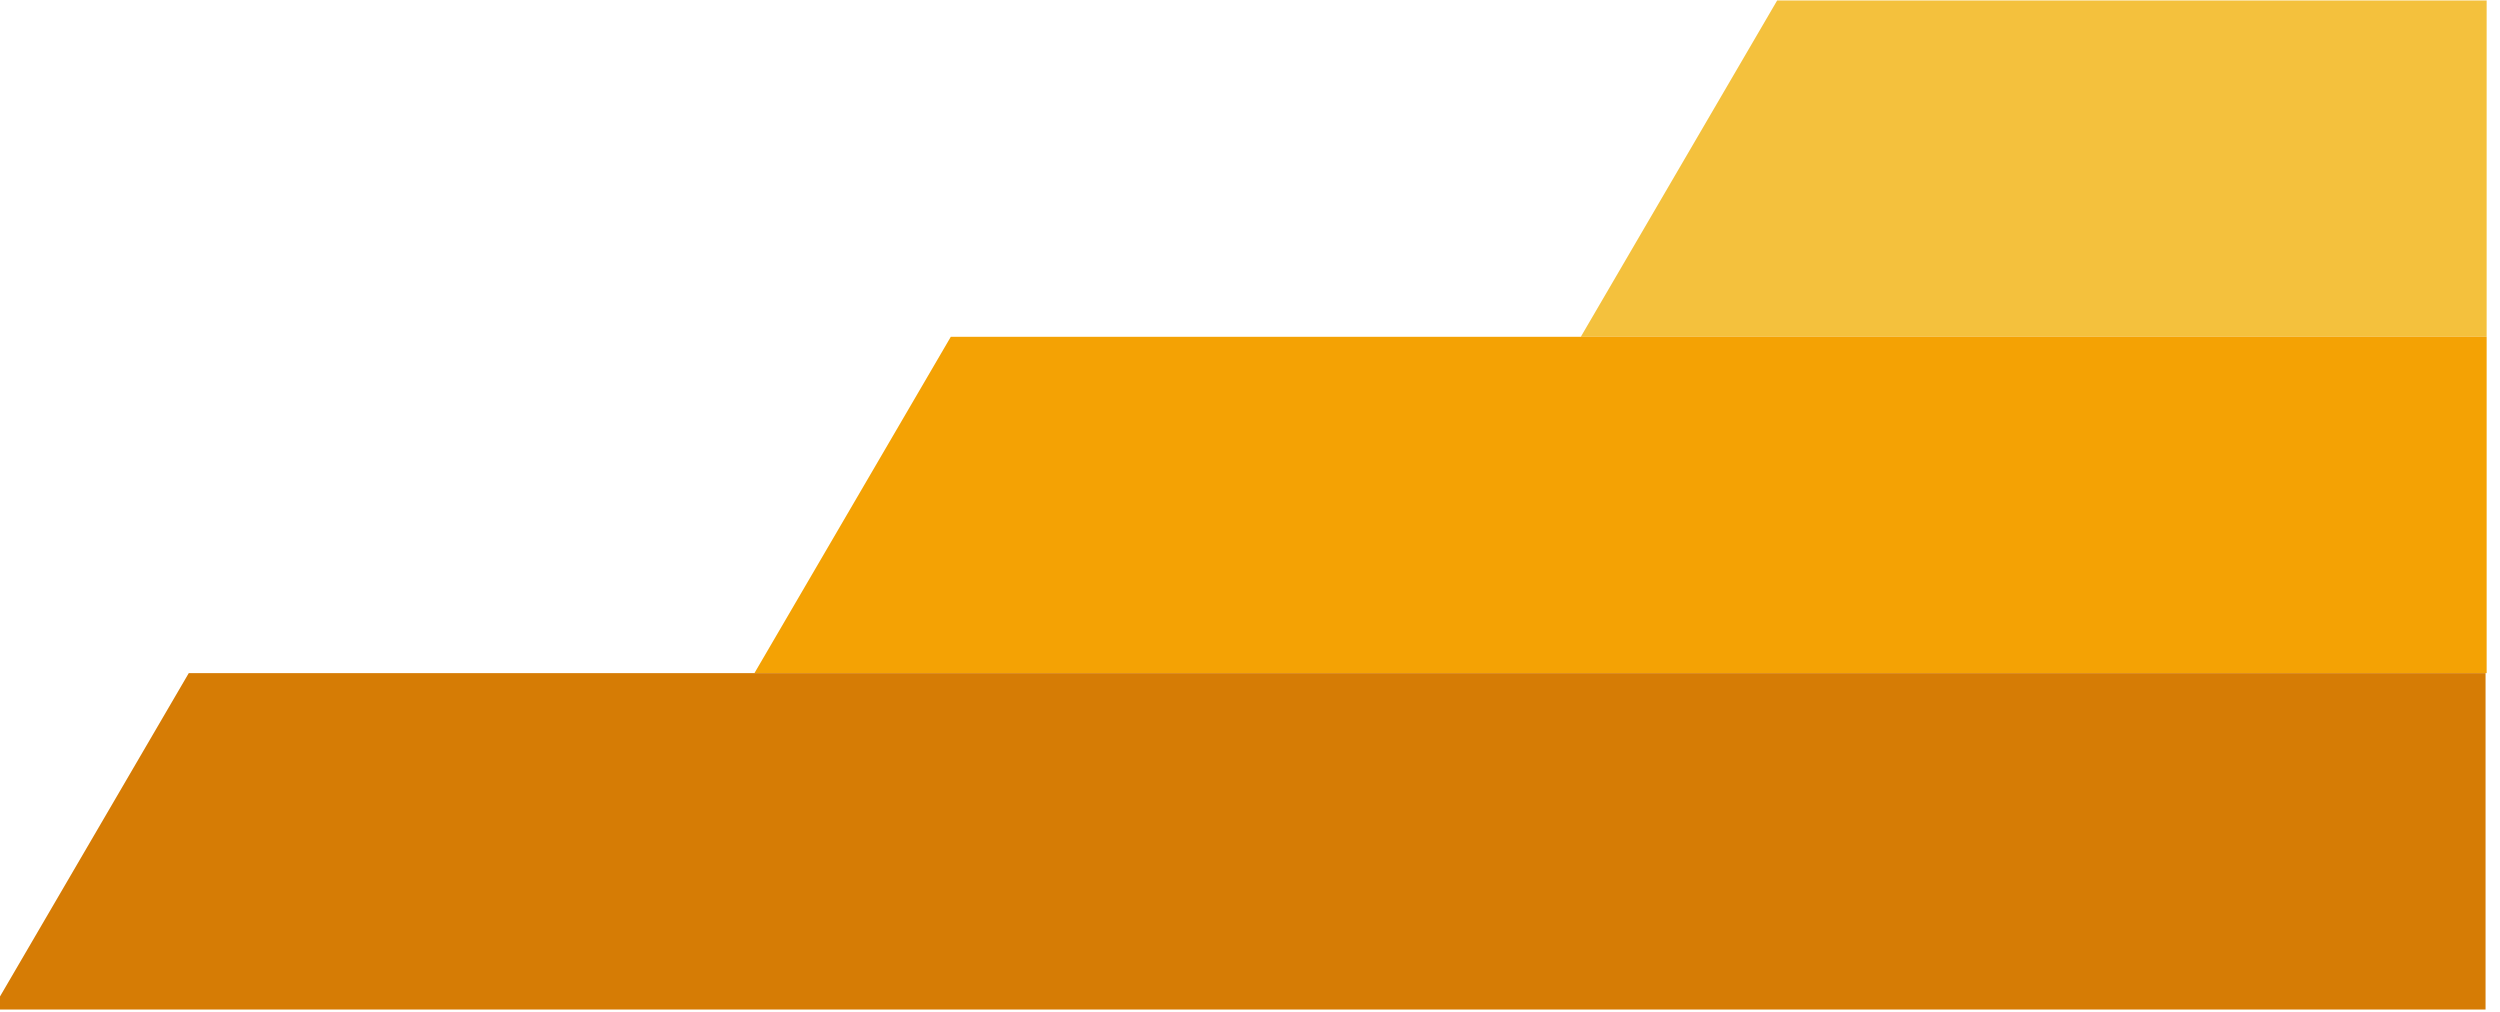
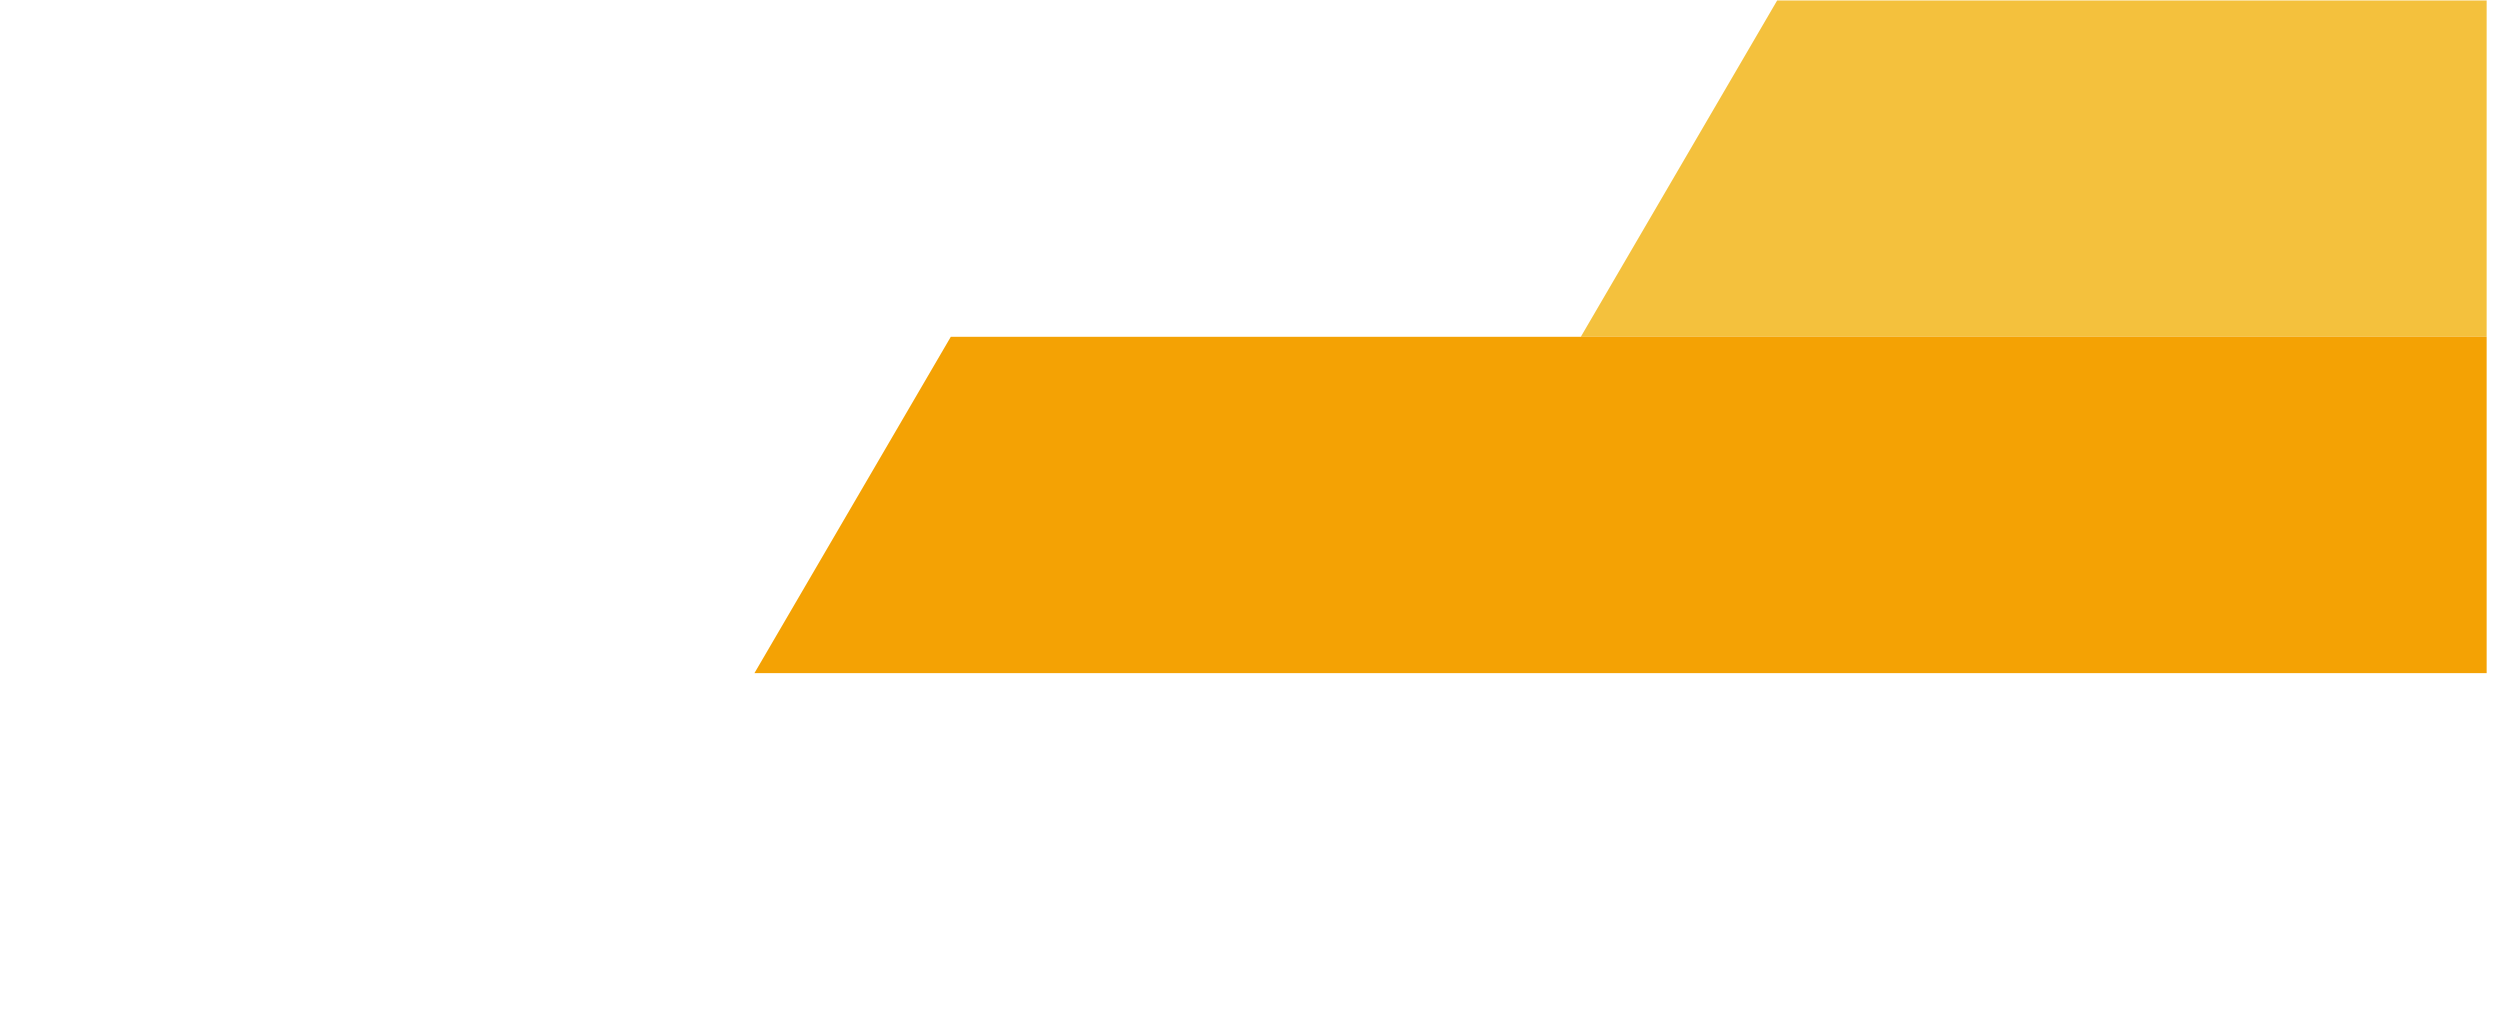
<svg xmlns="http://www.w3.org/2000/svg" width="100%" height="100%" viewBox="0 0 341 138" version="1.1" xml:space="preserve" style="fill-rule:evenodd;clip-rule:evenodd;stroke-linejoin:round;stroke-miterlimit:2;">
  <g transform="matrix(1,0,0,1,-4239.42,-2956.95)">
    <g transform="matrix(0.408,0,0,0.273,3232.2,2906.38)">
      <g id="rect3" transform="matrix(10.128,0,0,15.164,2012.73,-3419.51)">
        <path d="M103.681,237.732L127.1,237.732L127.1,248.815L97.199,248.815L103.681,237.732Z" style="fill:rgb(244,193,61);fill-rule:nonzero;" />
      </g>
    </g>
    <g transform="matrix(0.408,0,0,0.273,3232.2,2906.38)">
      <g id="rect3-1" transform="matrix(10.128,0,0,15.164,2012.73,-3419.51)">
        <path d="M76.403,248.815L127.1,248.815L127.1,259.897L69.921,259.897L76.403,248.815Z" style="fill:rgb(244,162,4);fill-rule:nonzero;" />
      </g>
    </g>
    <g transform="matrix(0.408,0,0,0.273,3232.2,2906.38)">
      <g id="rect3-1-5" transform="matrix(10.128,0,0,15.164,2012.73,-3419.51)">
-         <path d="M51.249,259.897L127.064,259.897L127.064,270.98L44.767,270.98L51.249,259.897Z" style="fill:rgb(214,124,5);fill-rule:nonzero;" />
-       </g>
+         </g>
    </g>
  </g>
</svg>